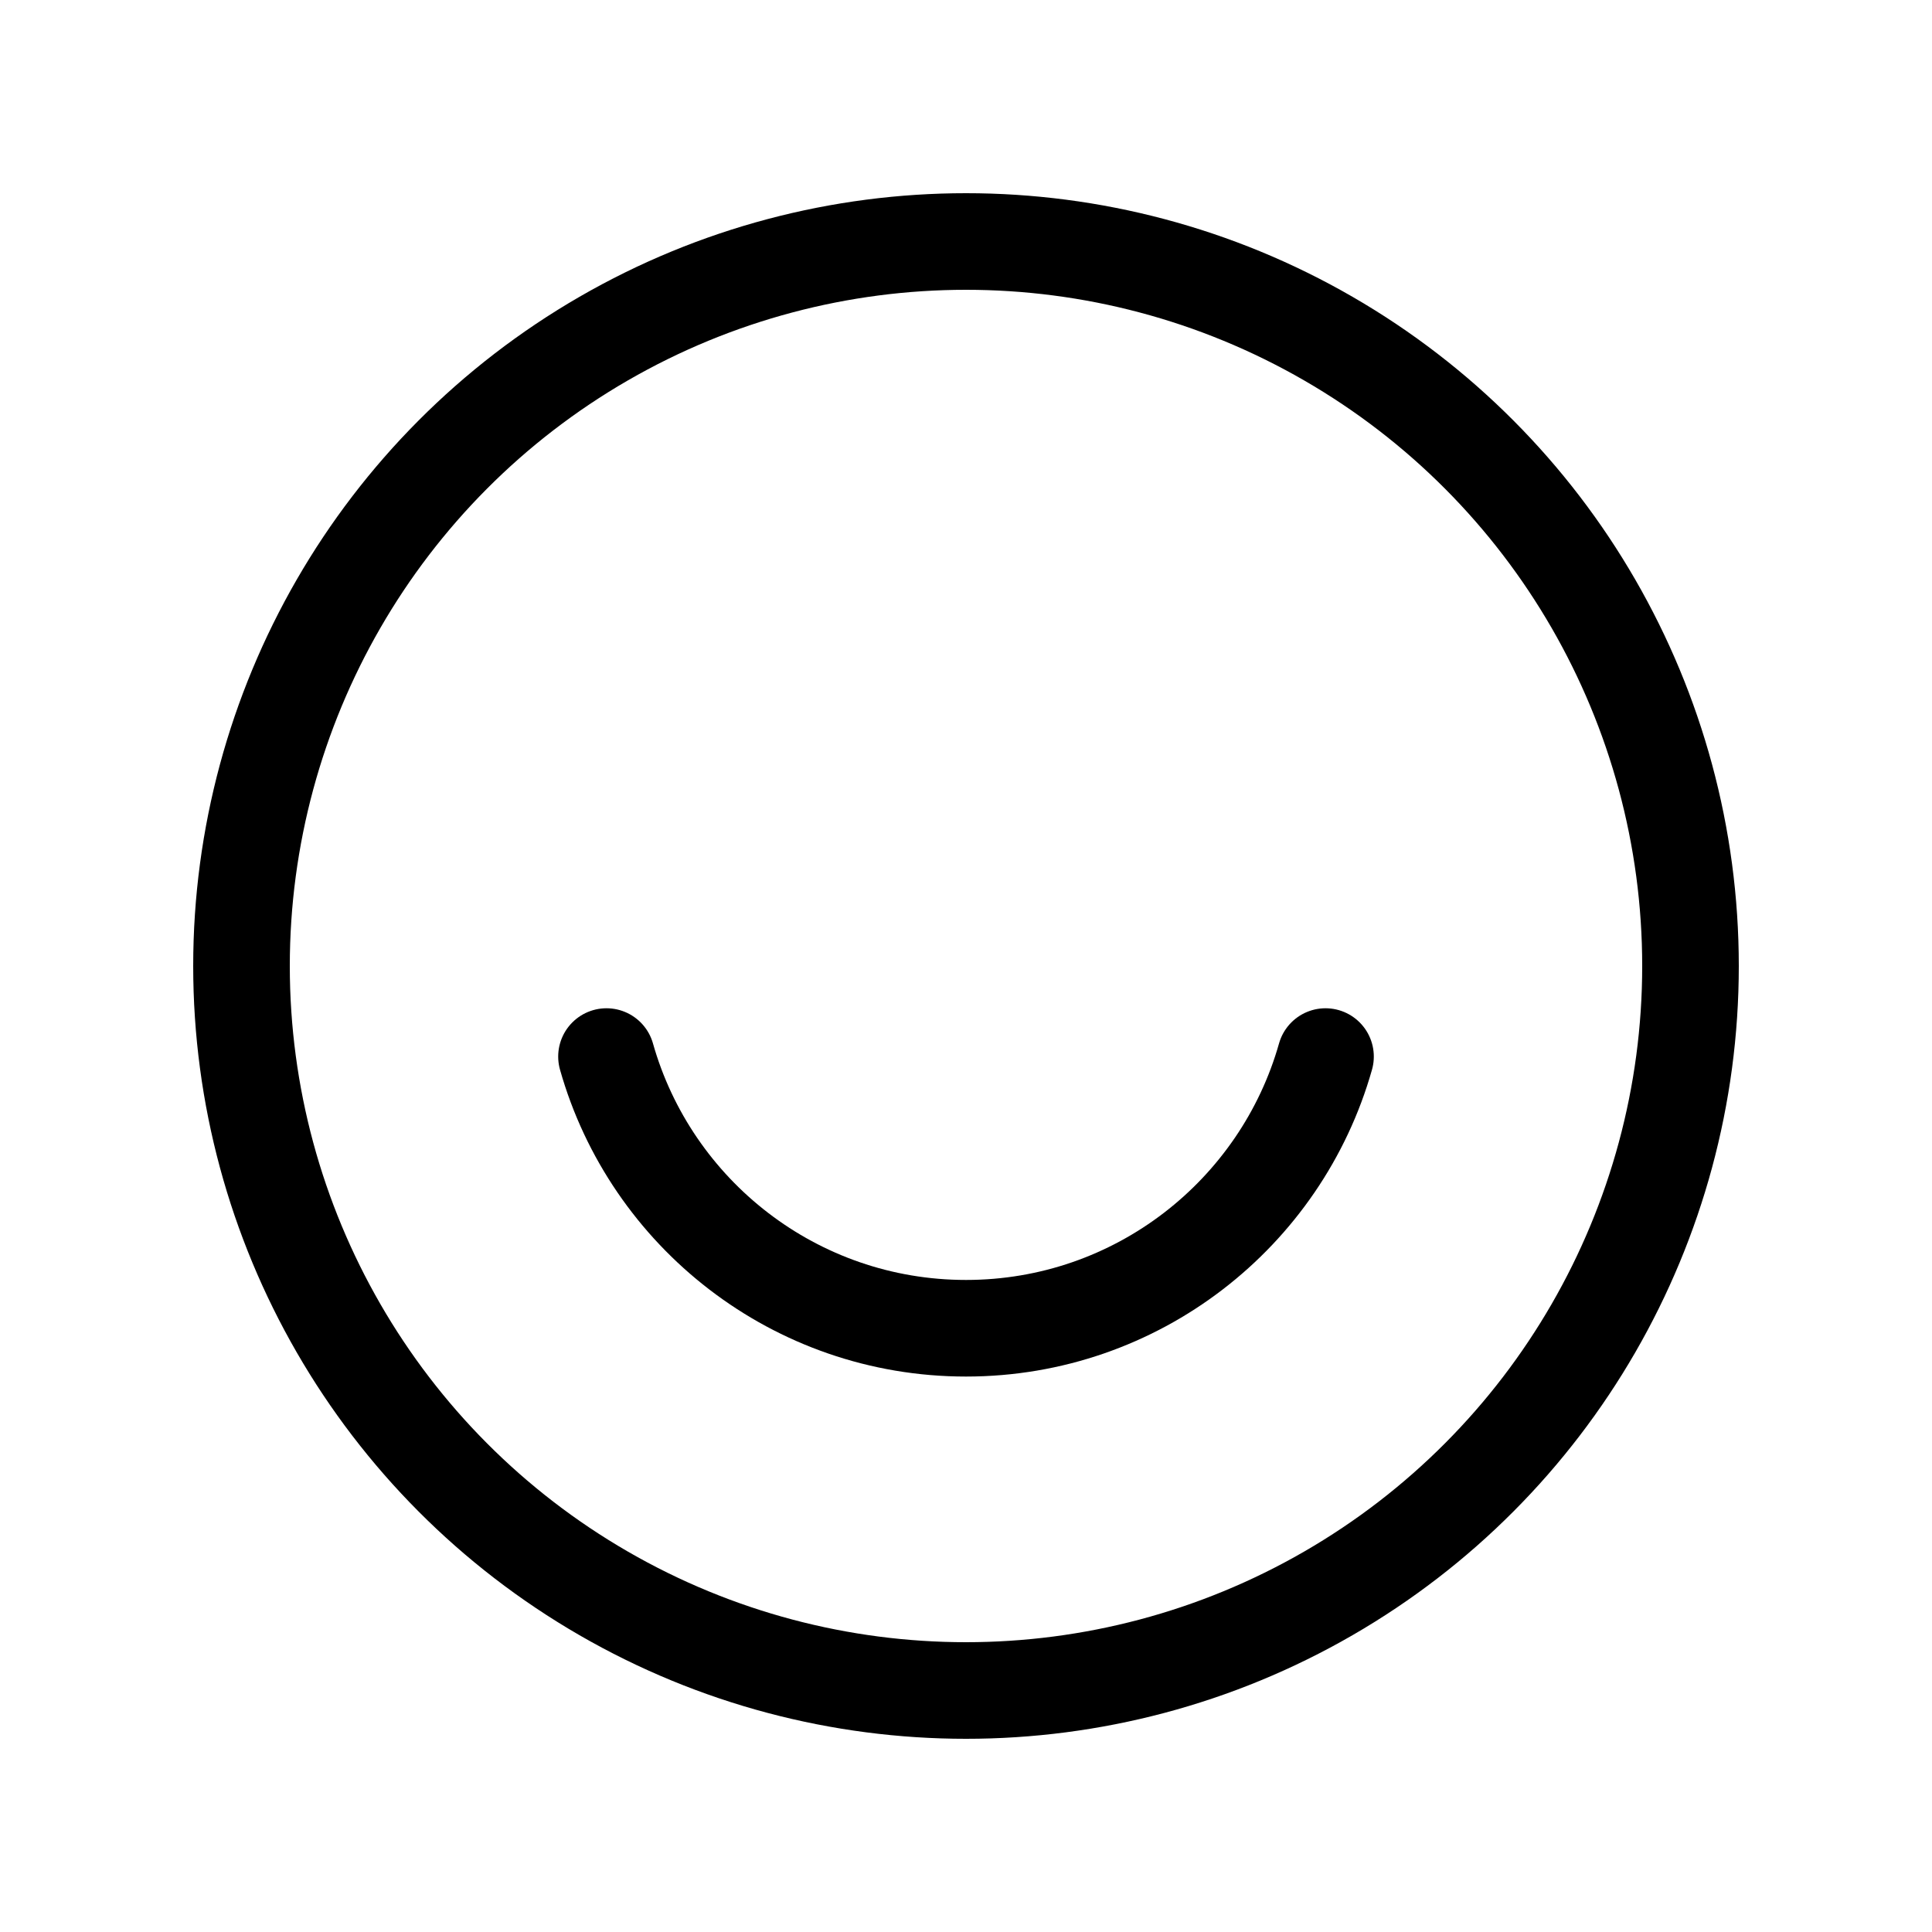
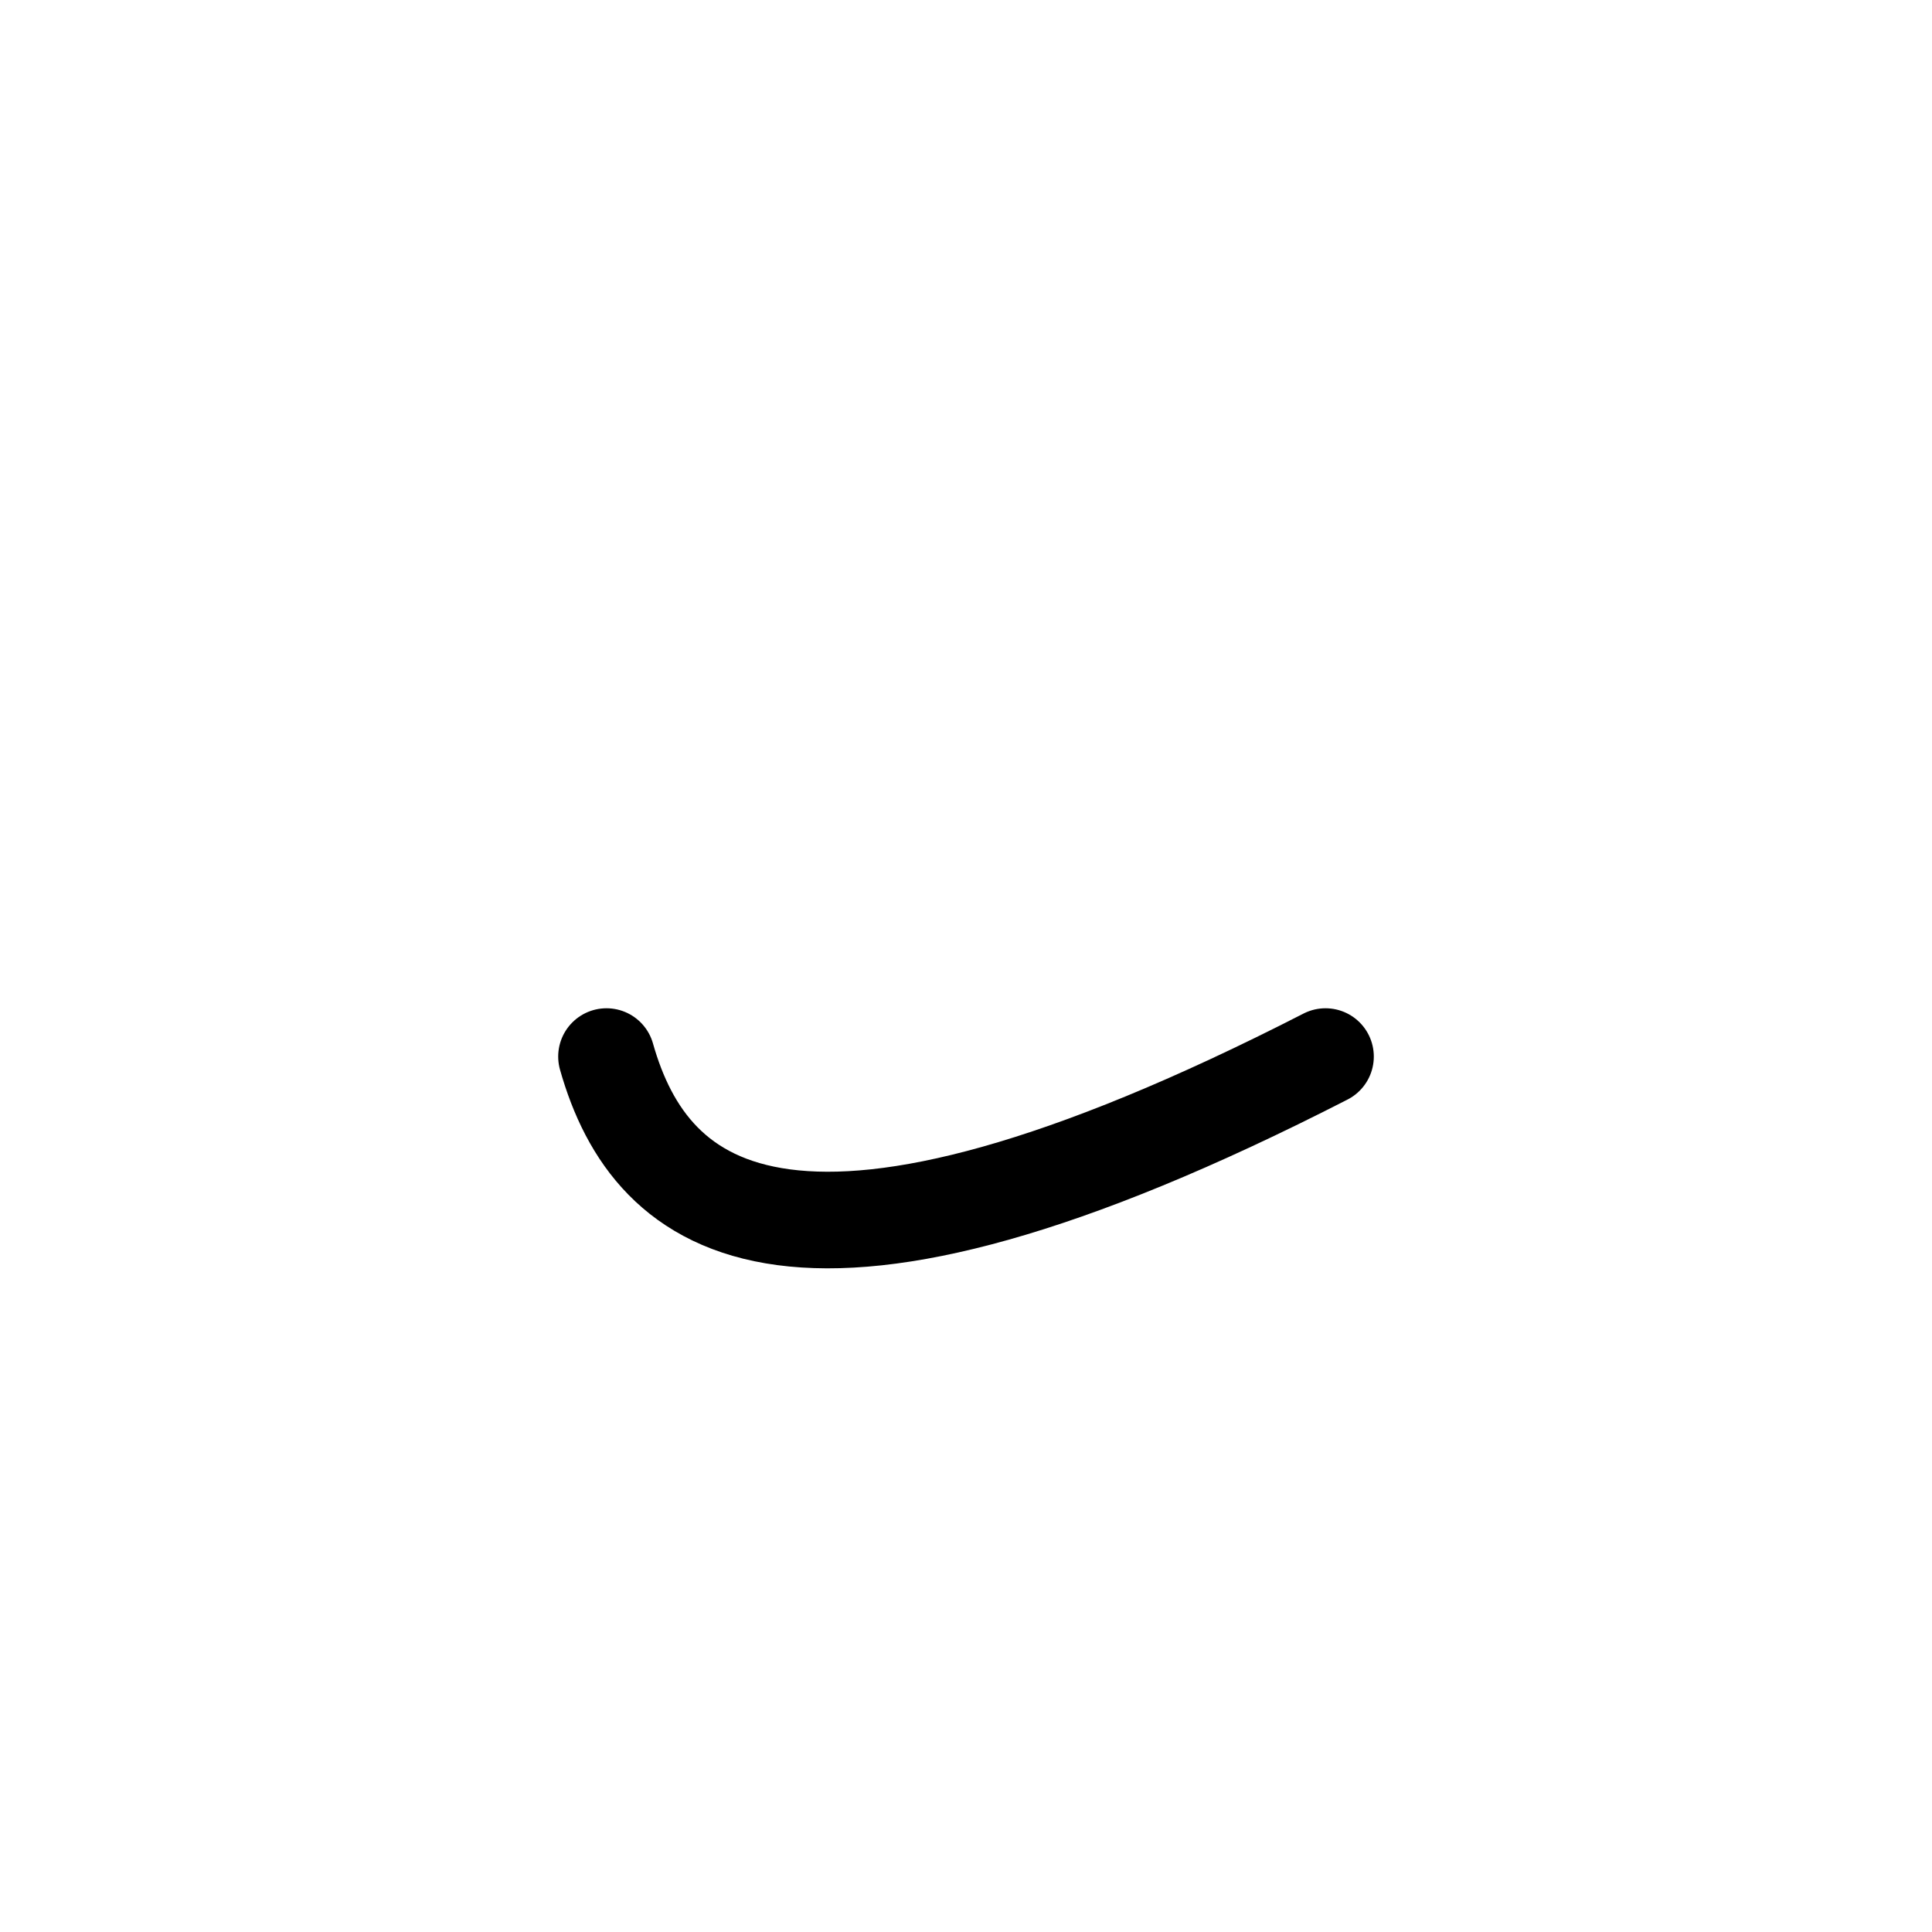
<svg xmlns="http://www.w3.org/2000/svg" width="24px" height="24px" viewBox="0 0 24 24" version="1.1">
  <title>icon-user-dark</title>
  <g id="icon-user-dark" stroke="none" stroke-width="1" fill="none" fill-rule="evenodd" stroke-linecap="round" stroke-linejoin="round">
    <g id="Group" transform="translate(3, 3)" stroke="#000000" stroke-width="1.2">
-       <circle id="Oval" cx="9" cy="9" r="9" />
-       <path d="M13.466,10.125 C12.915,12.073 11.124,13.5 9,13.5 C6.876,13.5 5.085,12.073 4.534,10.125" id="Path" />
+       <path d="M13.466,10.125 C6.876,13.5 5.085,12.073 4.534,10.125" id="Path" />
    </g>
  </g>
</svg>